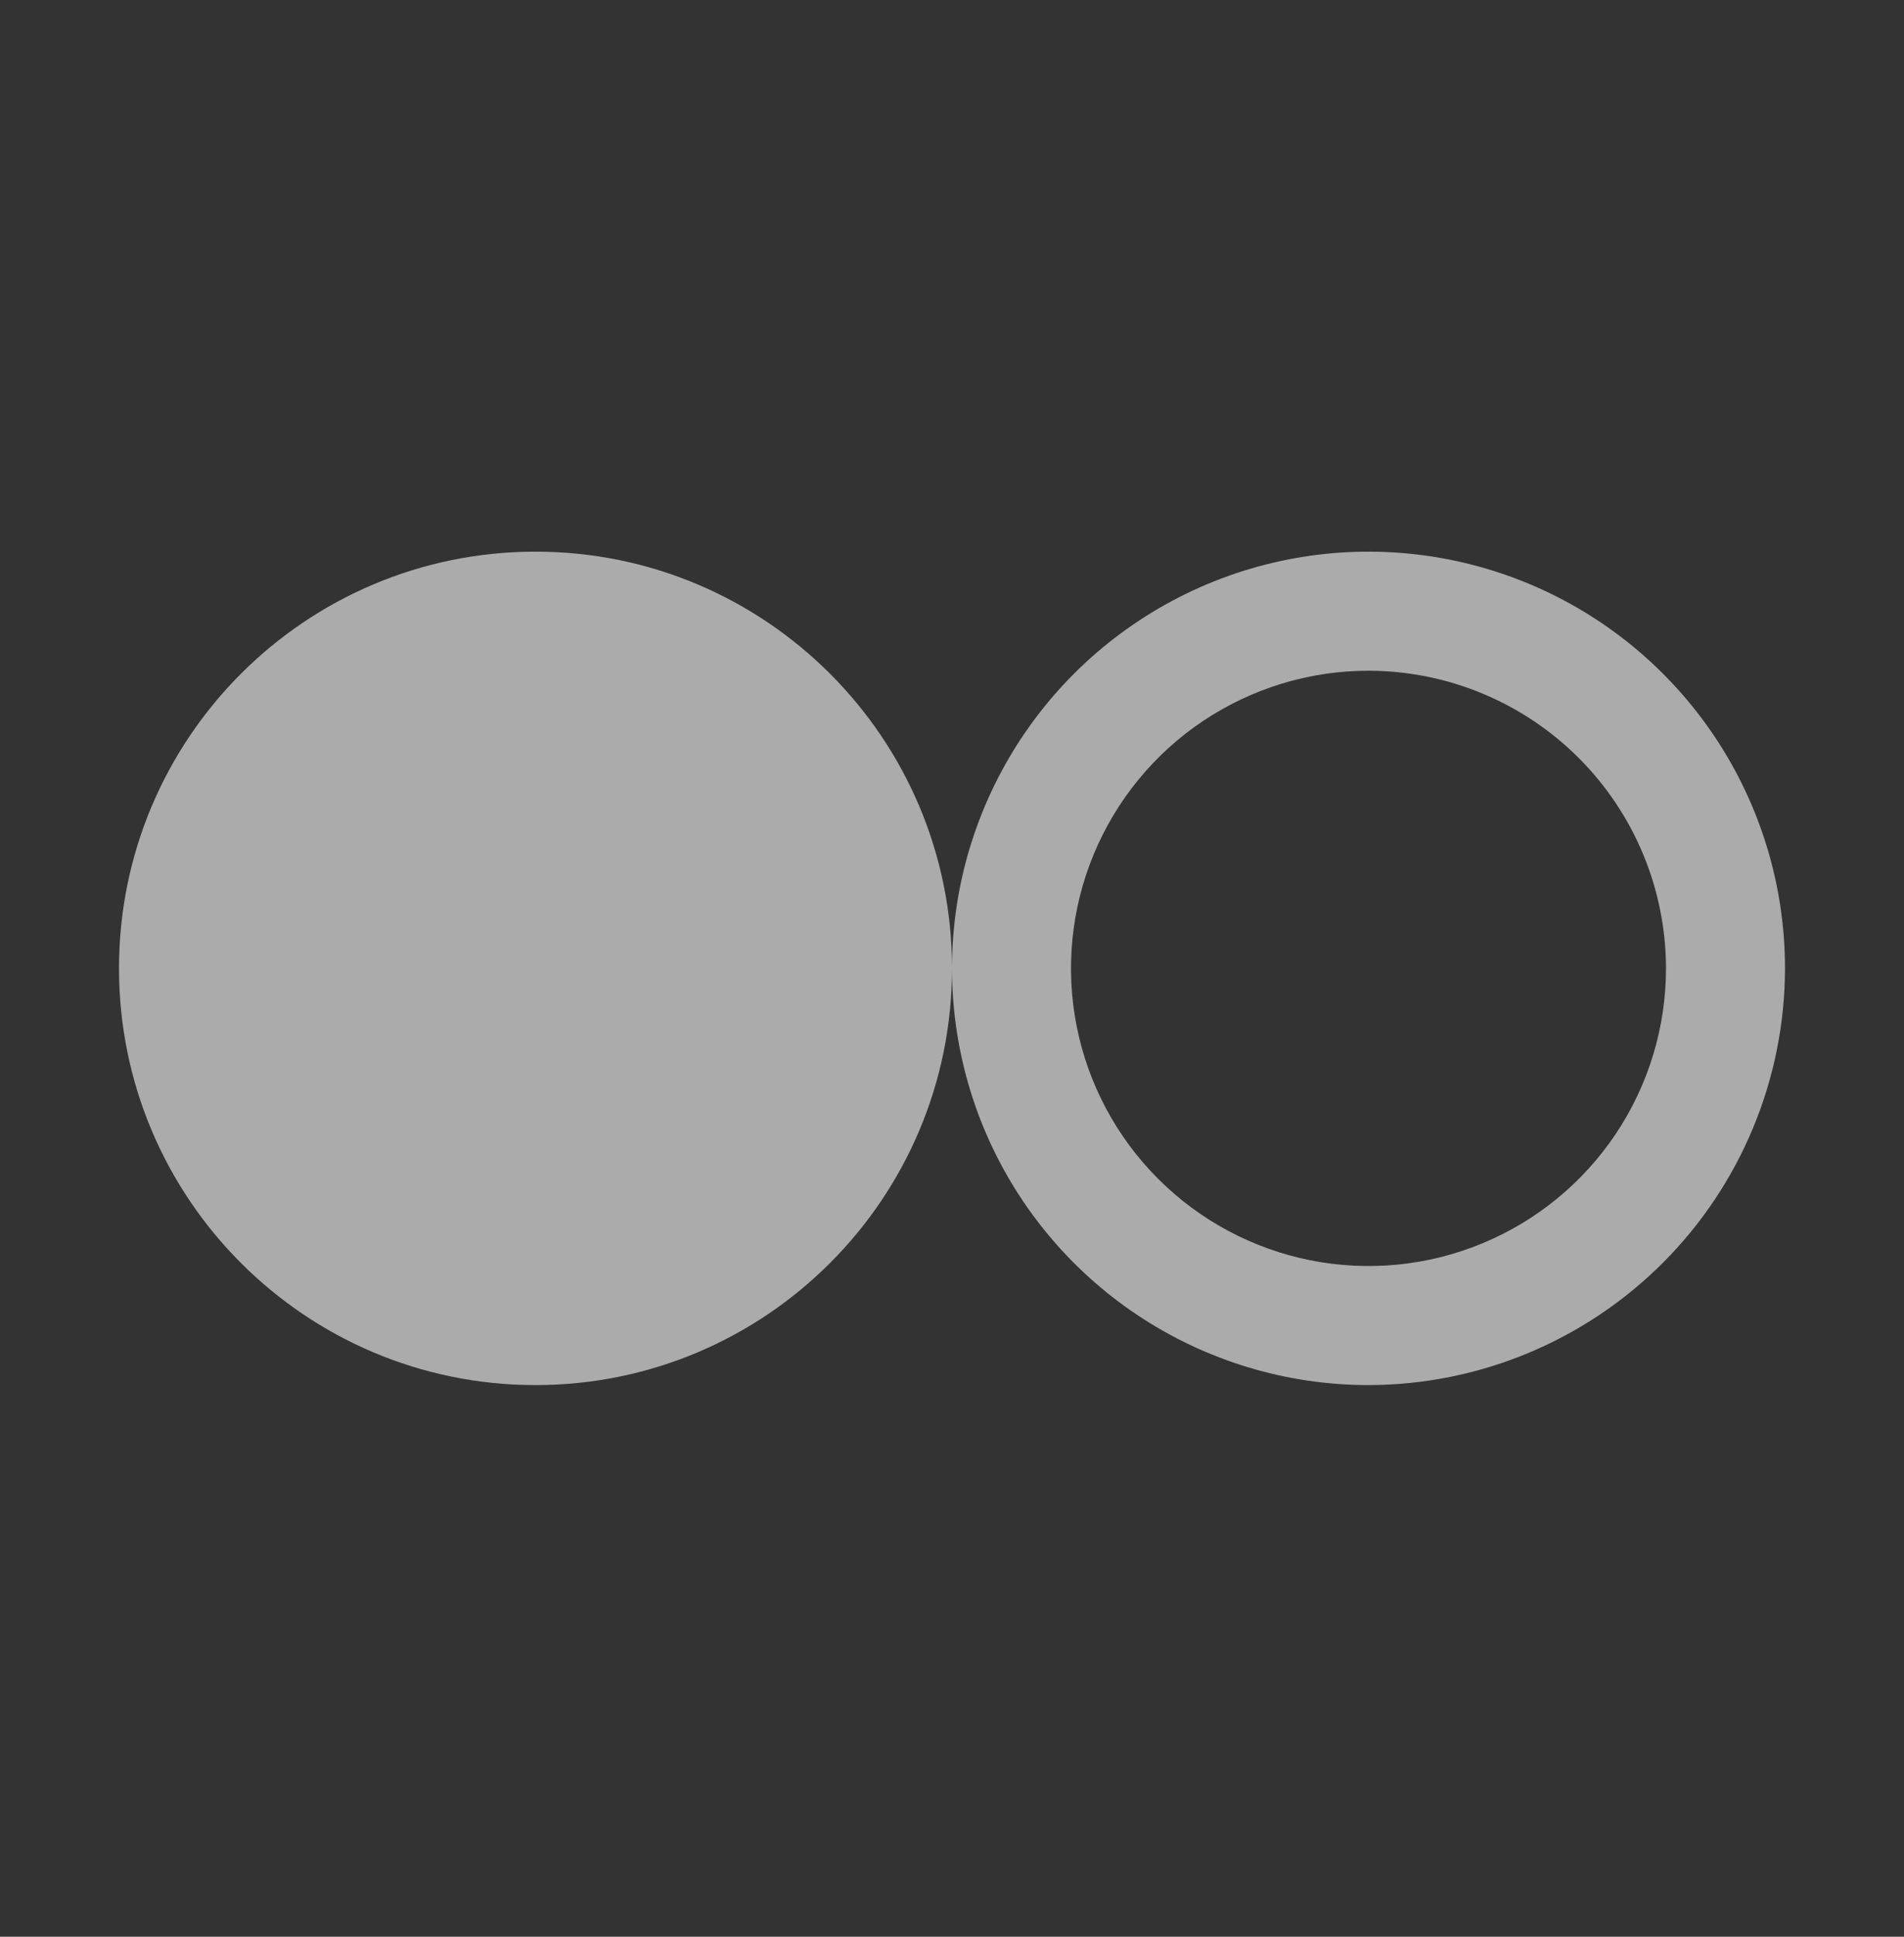
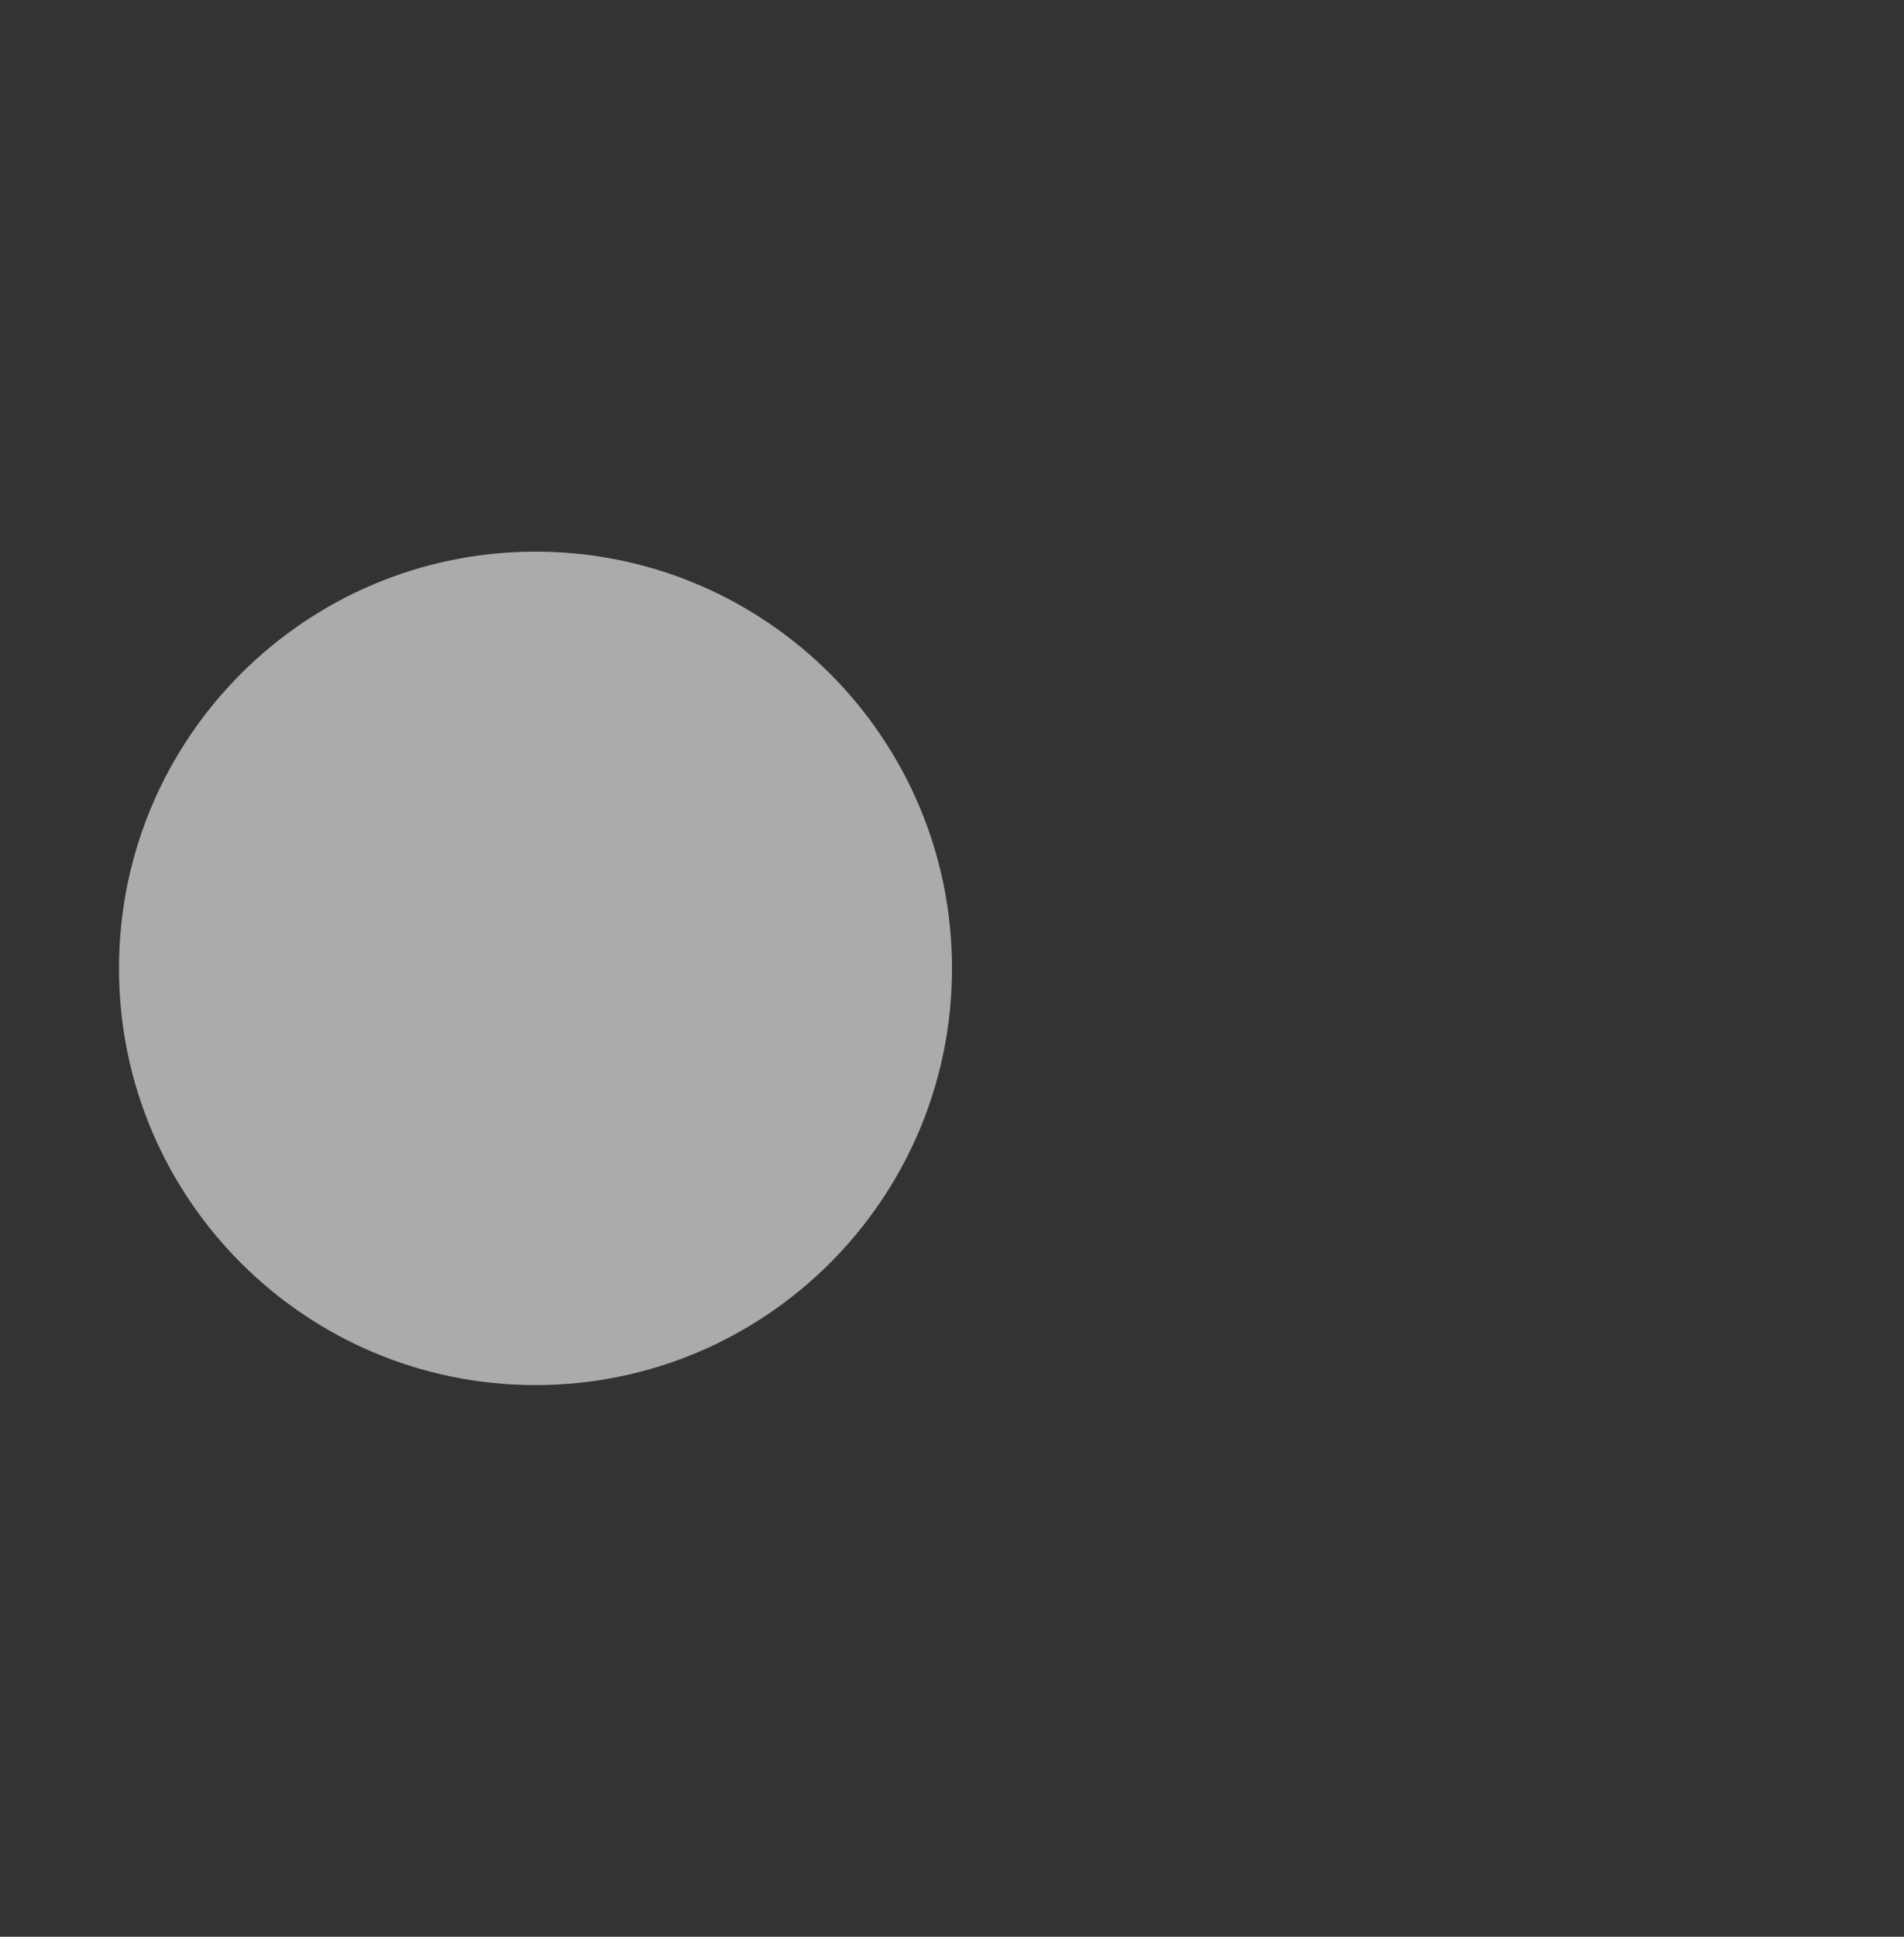
<svg xmlns="http://www.w3.org/2000/svg" width="60" height="61" viewBox="0 0 60 61" fill="none">
  <rect x="0" y="0" width="60" height="61" fill="#333333" stroke="none" />
  <g id="carbon:boolean">
-     <path id="Vector" d="M43.125 43.625C40.529 43.625 37.992 42.855 35.833 41.413C33.675 39.971 31.992 37.921 30.999 35.523C30.006 33.124 29.746 30.485 30.252 27.939C30.759 25.393 32.009 23.055 33.844 21.219C35.68 19.384 38.018 18.134 40.564 17.627C43.11 17.121 45.749 17.381 48.148 18.374C50.546 19.367 52.596 21.05 54.038 23.208C55.48 25.366 56.25 27.904 56.25 30.5C56.245 33.979 54.861 37.315 52.4 39.775C49.94 42.236 46.605 43.62 43.125 43.625ZM43.125 21.125C41.271 21.125 39.458 21.675 37.916 22.705C36.375 23.735 35.173 25.199 34.464 26.912C33.754 28.625 33.568 30.51 33.93 32.329C34.292 34.148 35.185 35.818 36.496 37.129C37.807 38.44 39.477 39.333 41.296 39.695C43.115 40.057 45 39.871 46.713 39.161C48.426 38.452 49.89 37.25 50.92 35.709C51.95 34.167 52.5 32.354 52.5 30.5C52.497 28.015 51.508 25.632 49.751 23.874C47.993 22.117 45.611 21.128 43.125 21.125Z" fill="#FEFBFC" fill-opacity="0.6" />
    <path id="Vector_2" d="M16.875 43.625C24.124 43.625 30 37.749 30 30.5C30 23.251 24.124 17.375 16.875 17.375C9.626 17.375 3.75 23.251 3.75 30.5C3.75 37.749 9.626 43.625 16.875 43.625Z" fill="#FEFBFC" fill-opacity="0.6" />
  </g>
</svg>